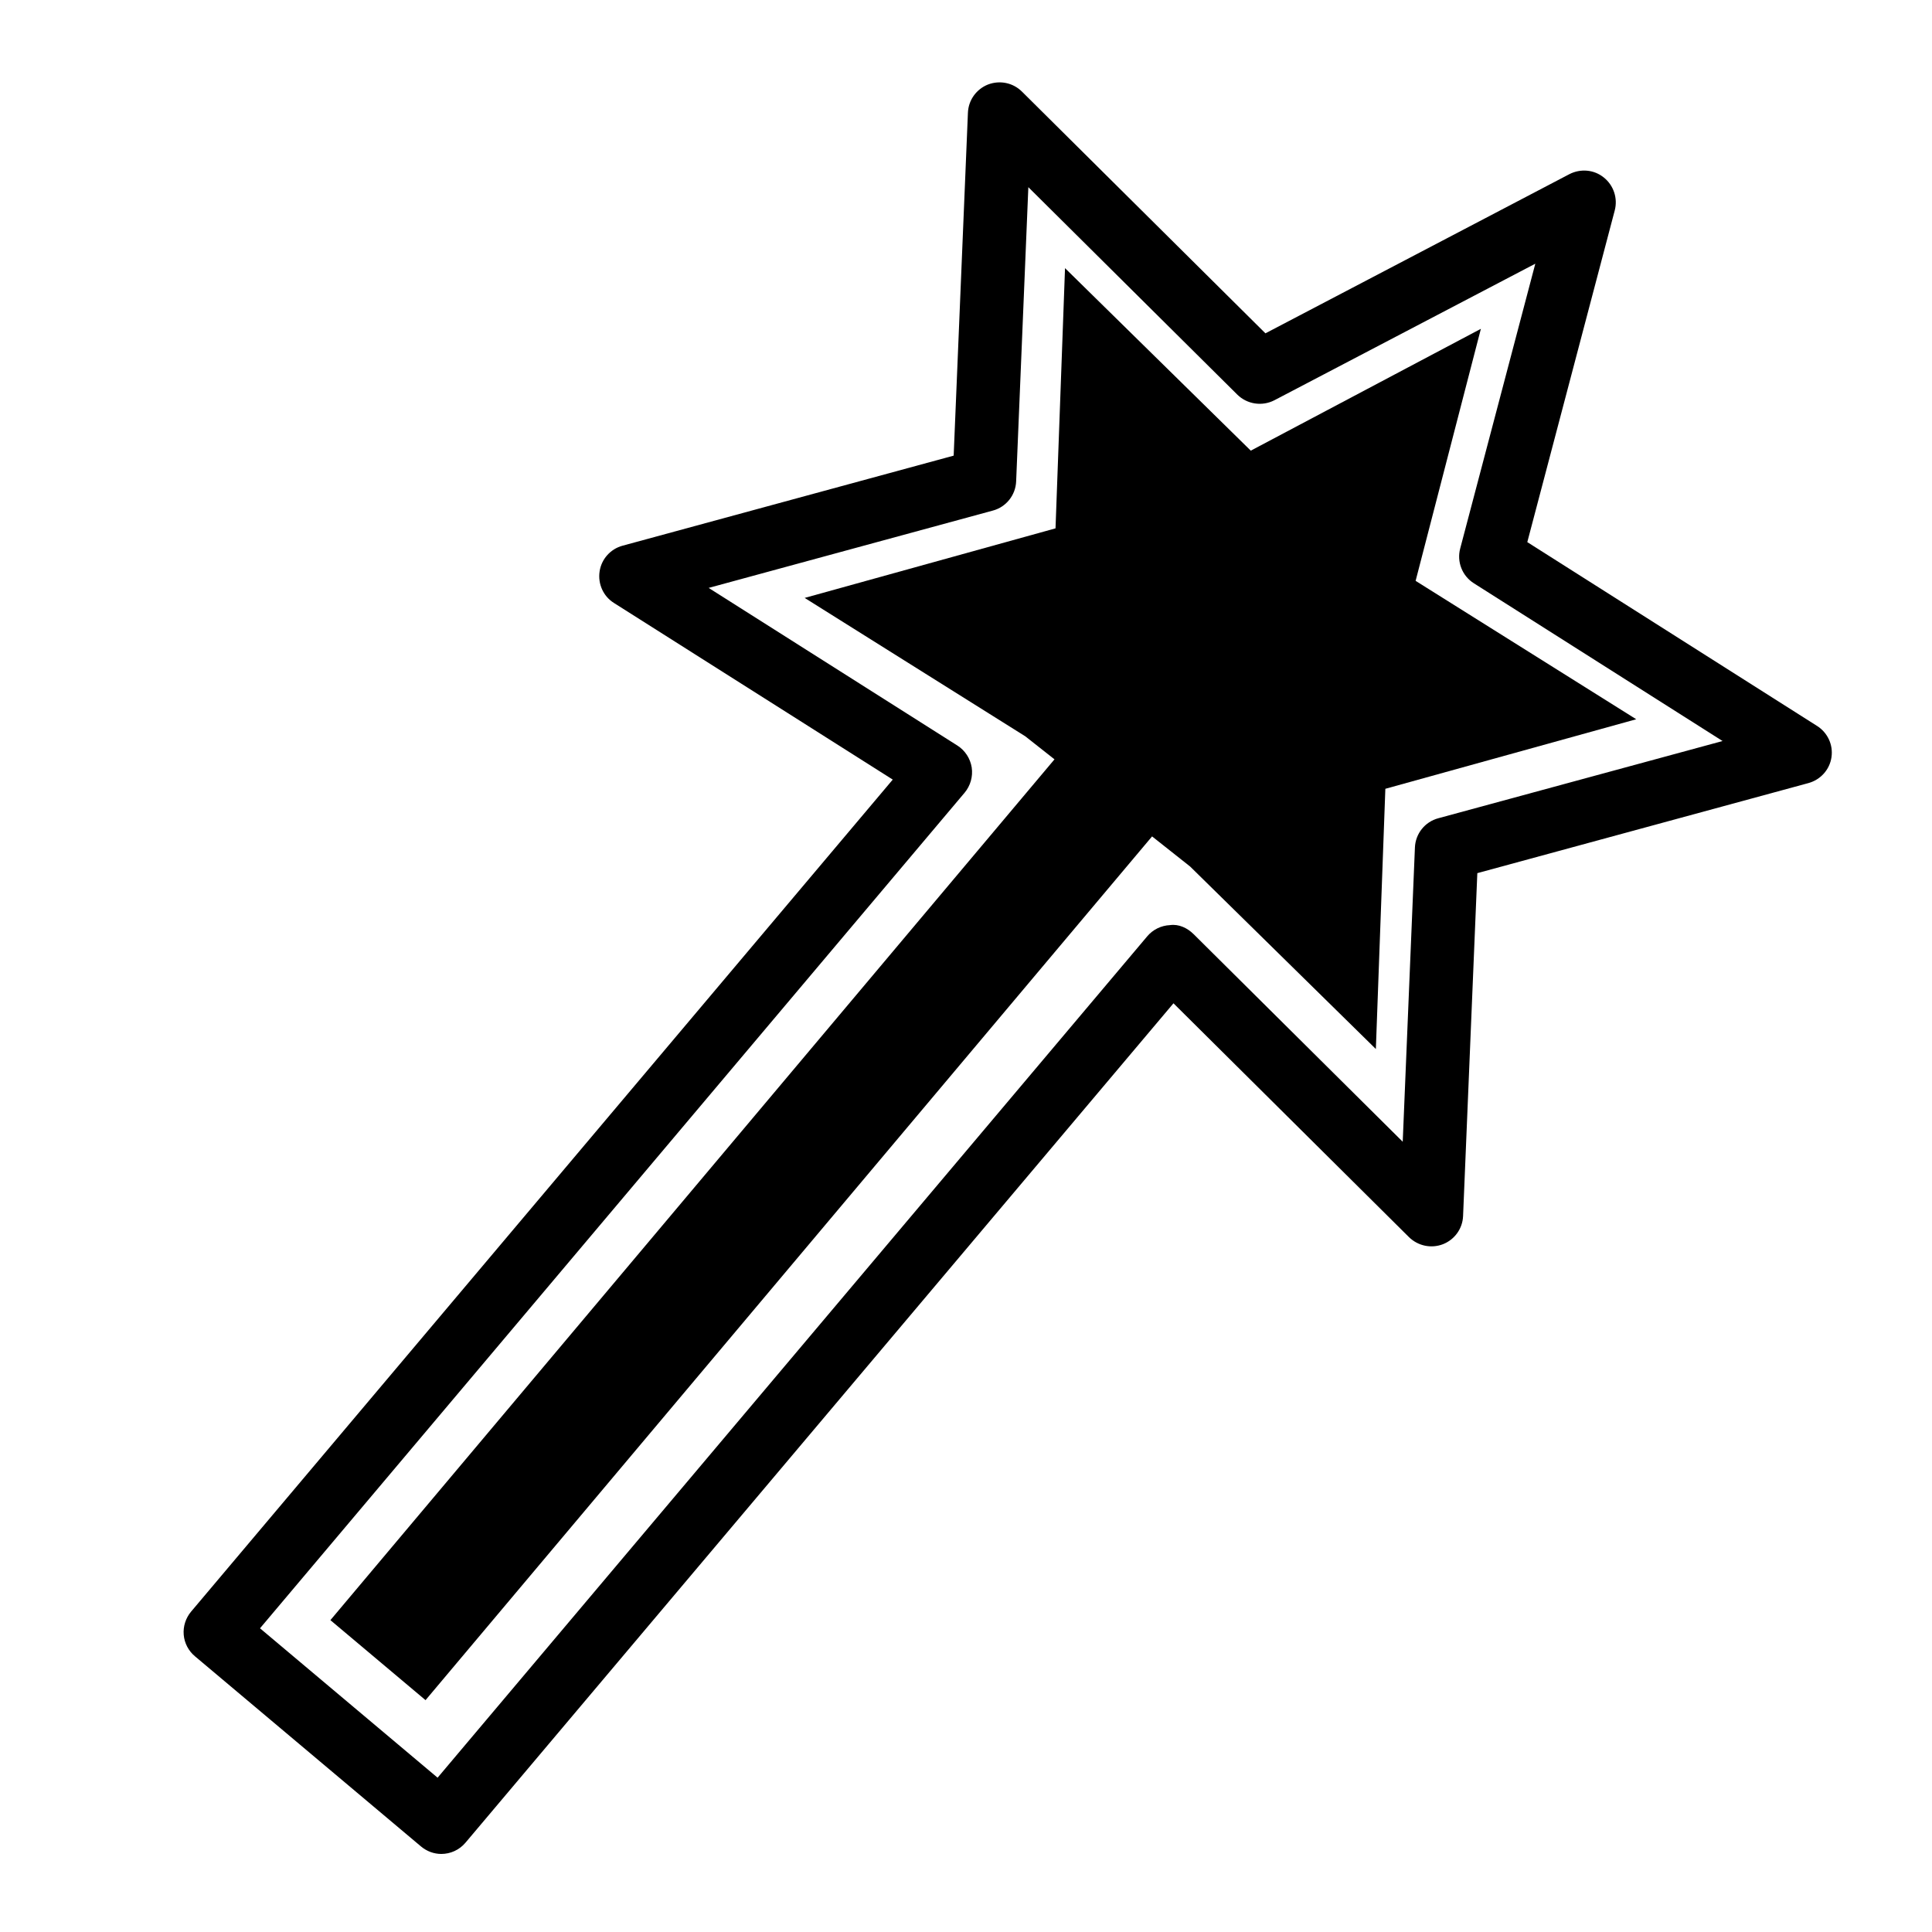
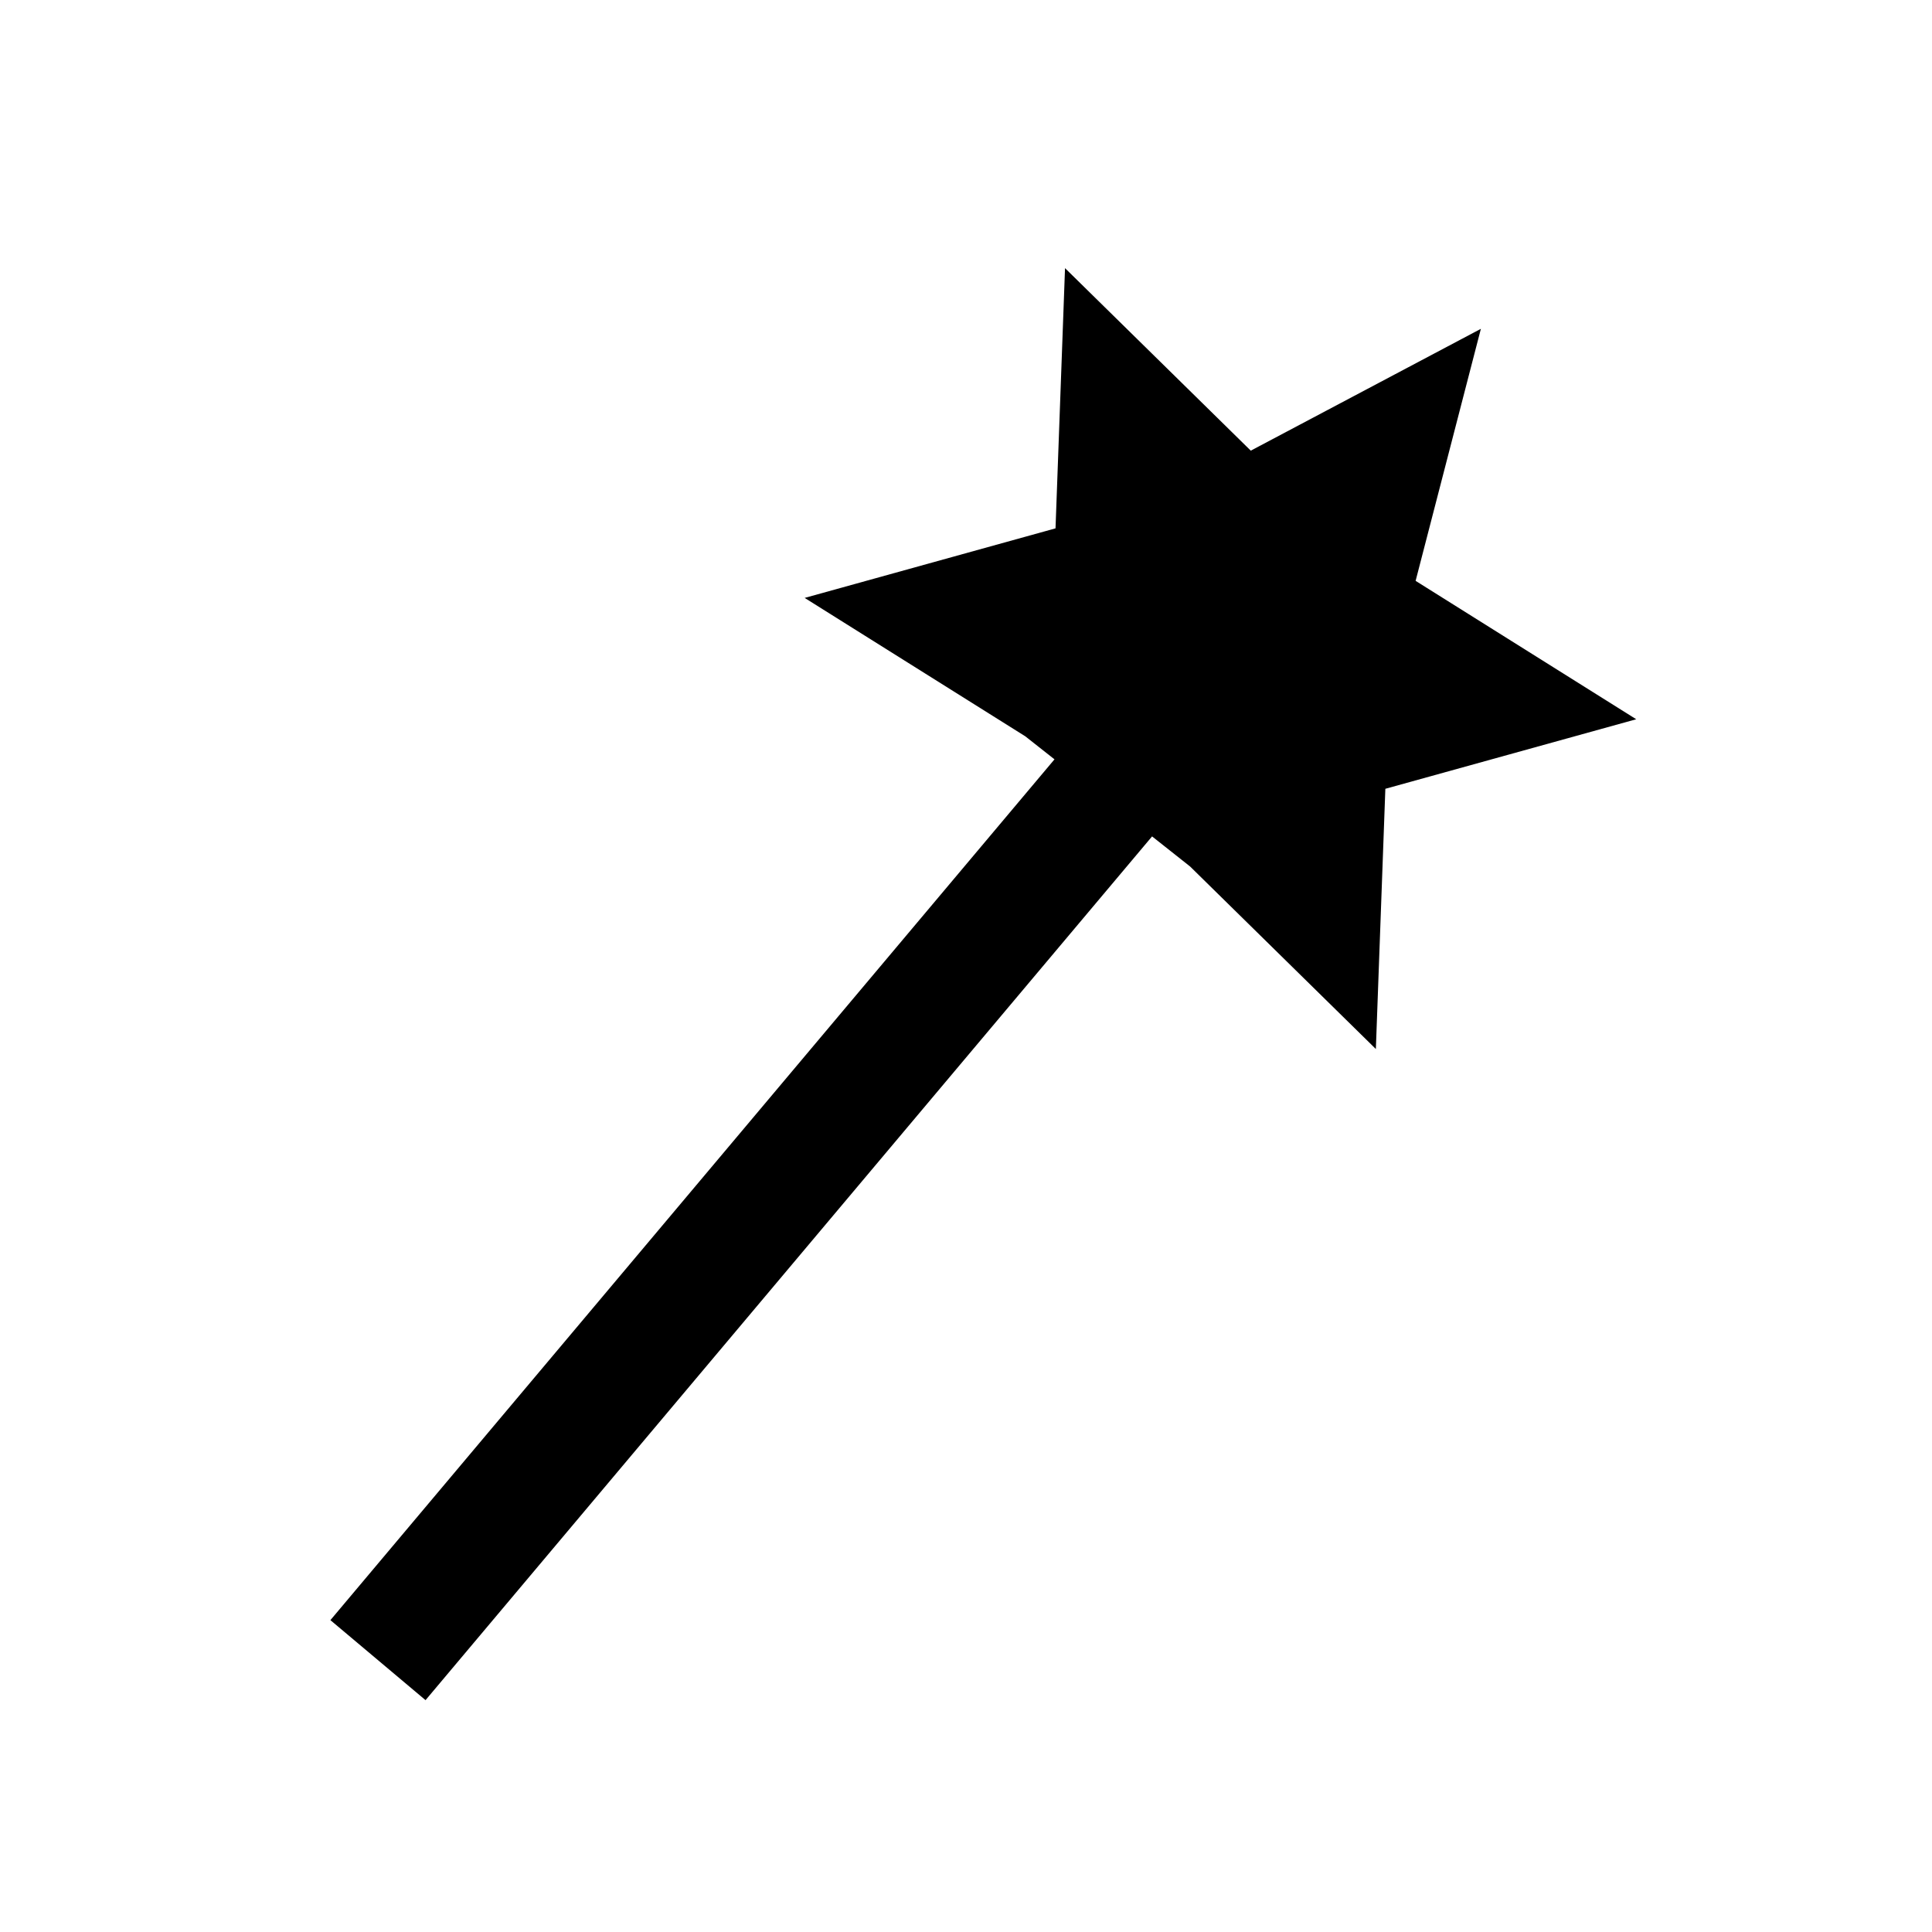
<svg xmlns="http://www.w3.org/2000/svg" fill="#000000" width="800px" height="800px" version="1.1" viewBox="144 144 512 512">
  <g>
-     <path d="m625.52 336.37-76.77-48.703 23.176-87.914c0.84-3.211-0.293-6.633-2.898-8.711-2.582-2.098-6.152-2.414-9.133-0.883l-80.543 42.176-64.531-64.066c-2.371-2.352-5.856-3.066-9.004-1.867-3.086 1.234-5.184 4.152-5.309 7.492l-3.777 90.855-87.746 23.867c-3.195 0.859-5.609 3.547-6.09 6.84-0.484 3.297 0.988 6.57 3.801 8.332l73.891 46.812-185.95 220.5c-1.426 1.699-2.141 3.926-1.953 6.129s1.258 4.262 2.961 5.688l59.91 50.402c1.574 1.324 3.484 1.996 5.394 1.996 2.394 0 4.766-1.027 6.422-3l187.61-222.43 62.43 61.988c2.371 2.309 5.879 3.066 9.004 1.848 3.086-1.219 5.184-4.137 5.312-7.453l3.777-90.875 87.746-23.867c3.211-0.883 5.625-3.547 6.109-6.844 0.488-3.297-1.023-6.527-3.836-8.312zm-100.36 24.477c-3.547 0.945-6.047 4.094-6.191 7.746l-3.234 77.984-55.375-54.977c-1.66-1.66-3.945-2.769-6.297-2.434-2.332 0.105-4.535 1.176-6.047 2.981l-188.05 222.96-47.062-39.59 186.72-221.43c1.555-1.848 2.246-4.305 1.891-6.695-0.379-2.394-1.762-4.512-3.801-5.816l-65.914-41.773 75.297-20.488c3.547-0.945 6.047-4.094 6.191-7.746l3.234-77.965 55.379 54.977c2.602 2.562 6.57 3.168 9.824 1.492l69.148-36.191-19.902 75.465c-0.945 3.527 0.523 7.285 3.633 9.238l65.895 41.797z" />
    <path d="m536.45 231.14-60.98 32.289-49.227-48.367-2.519 68.957-66.48 18.434 58.461 36.672 7.746 6.109-191.89 228.12 25.211 21.203 192.54-228.9 10.078 7.977 49.227 48.367 2.516-68.961 66.484-18.43-58.465-36.676z" />
  </g>
</svg>